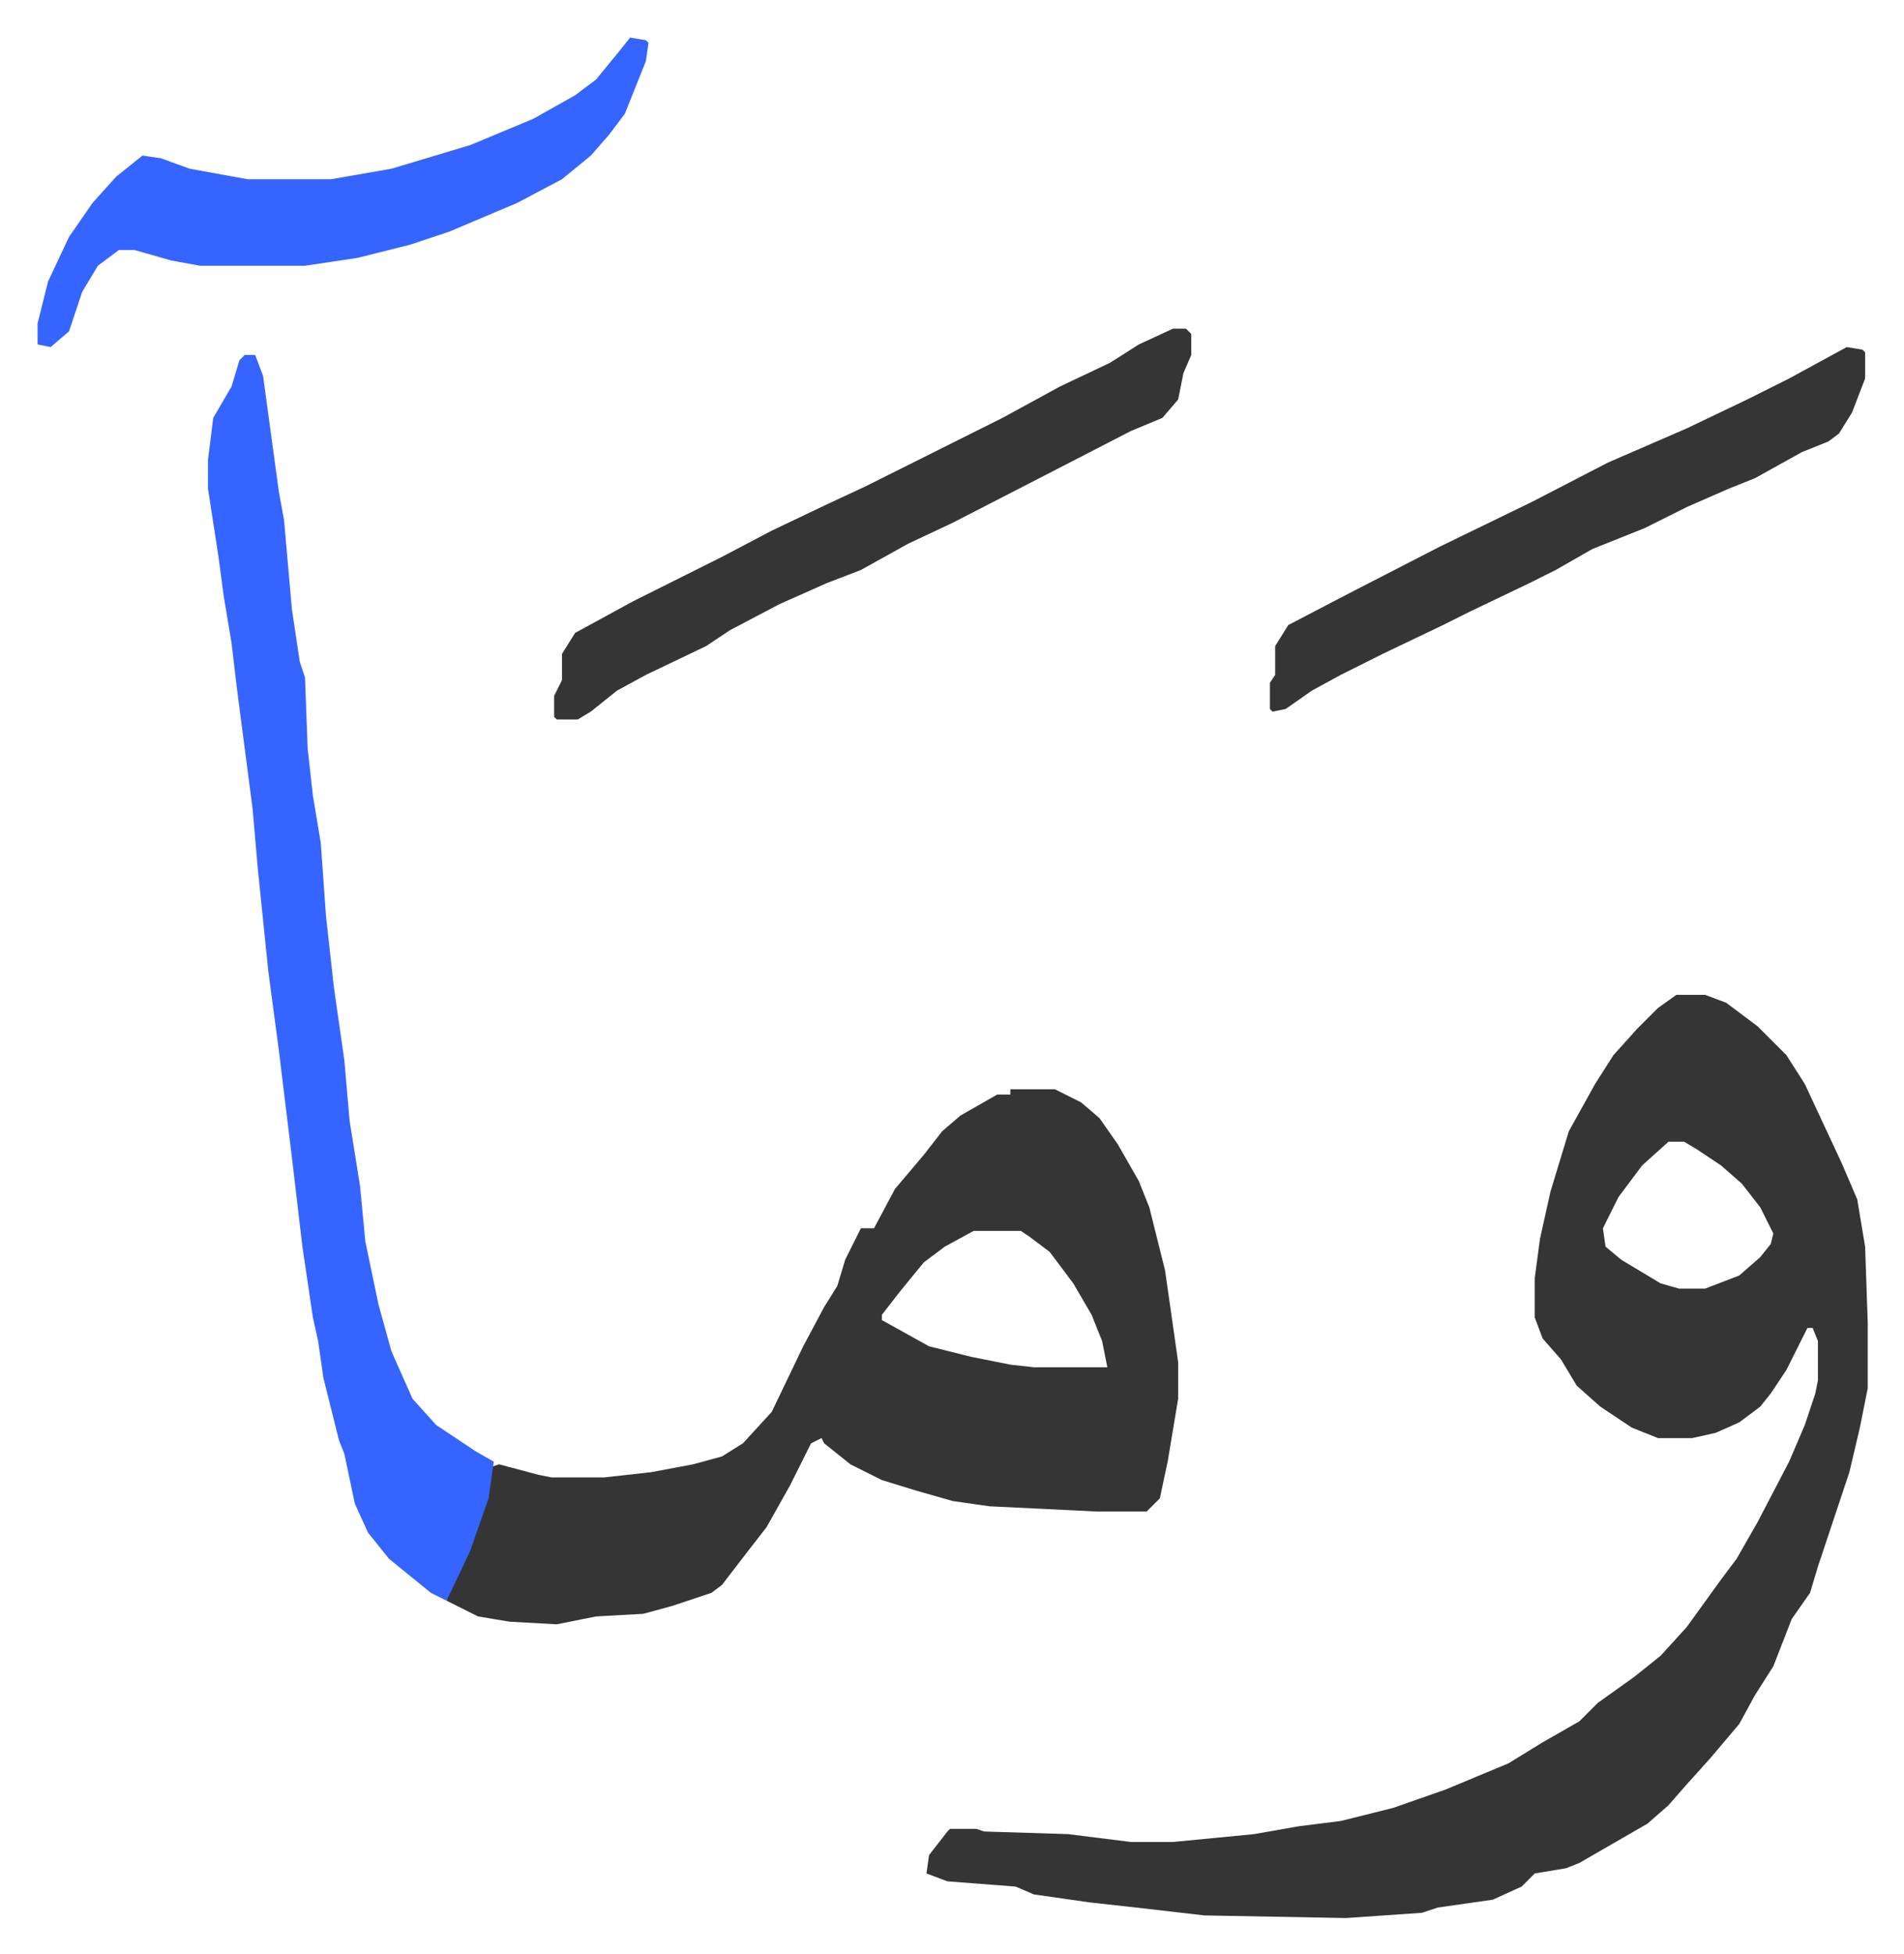
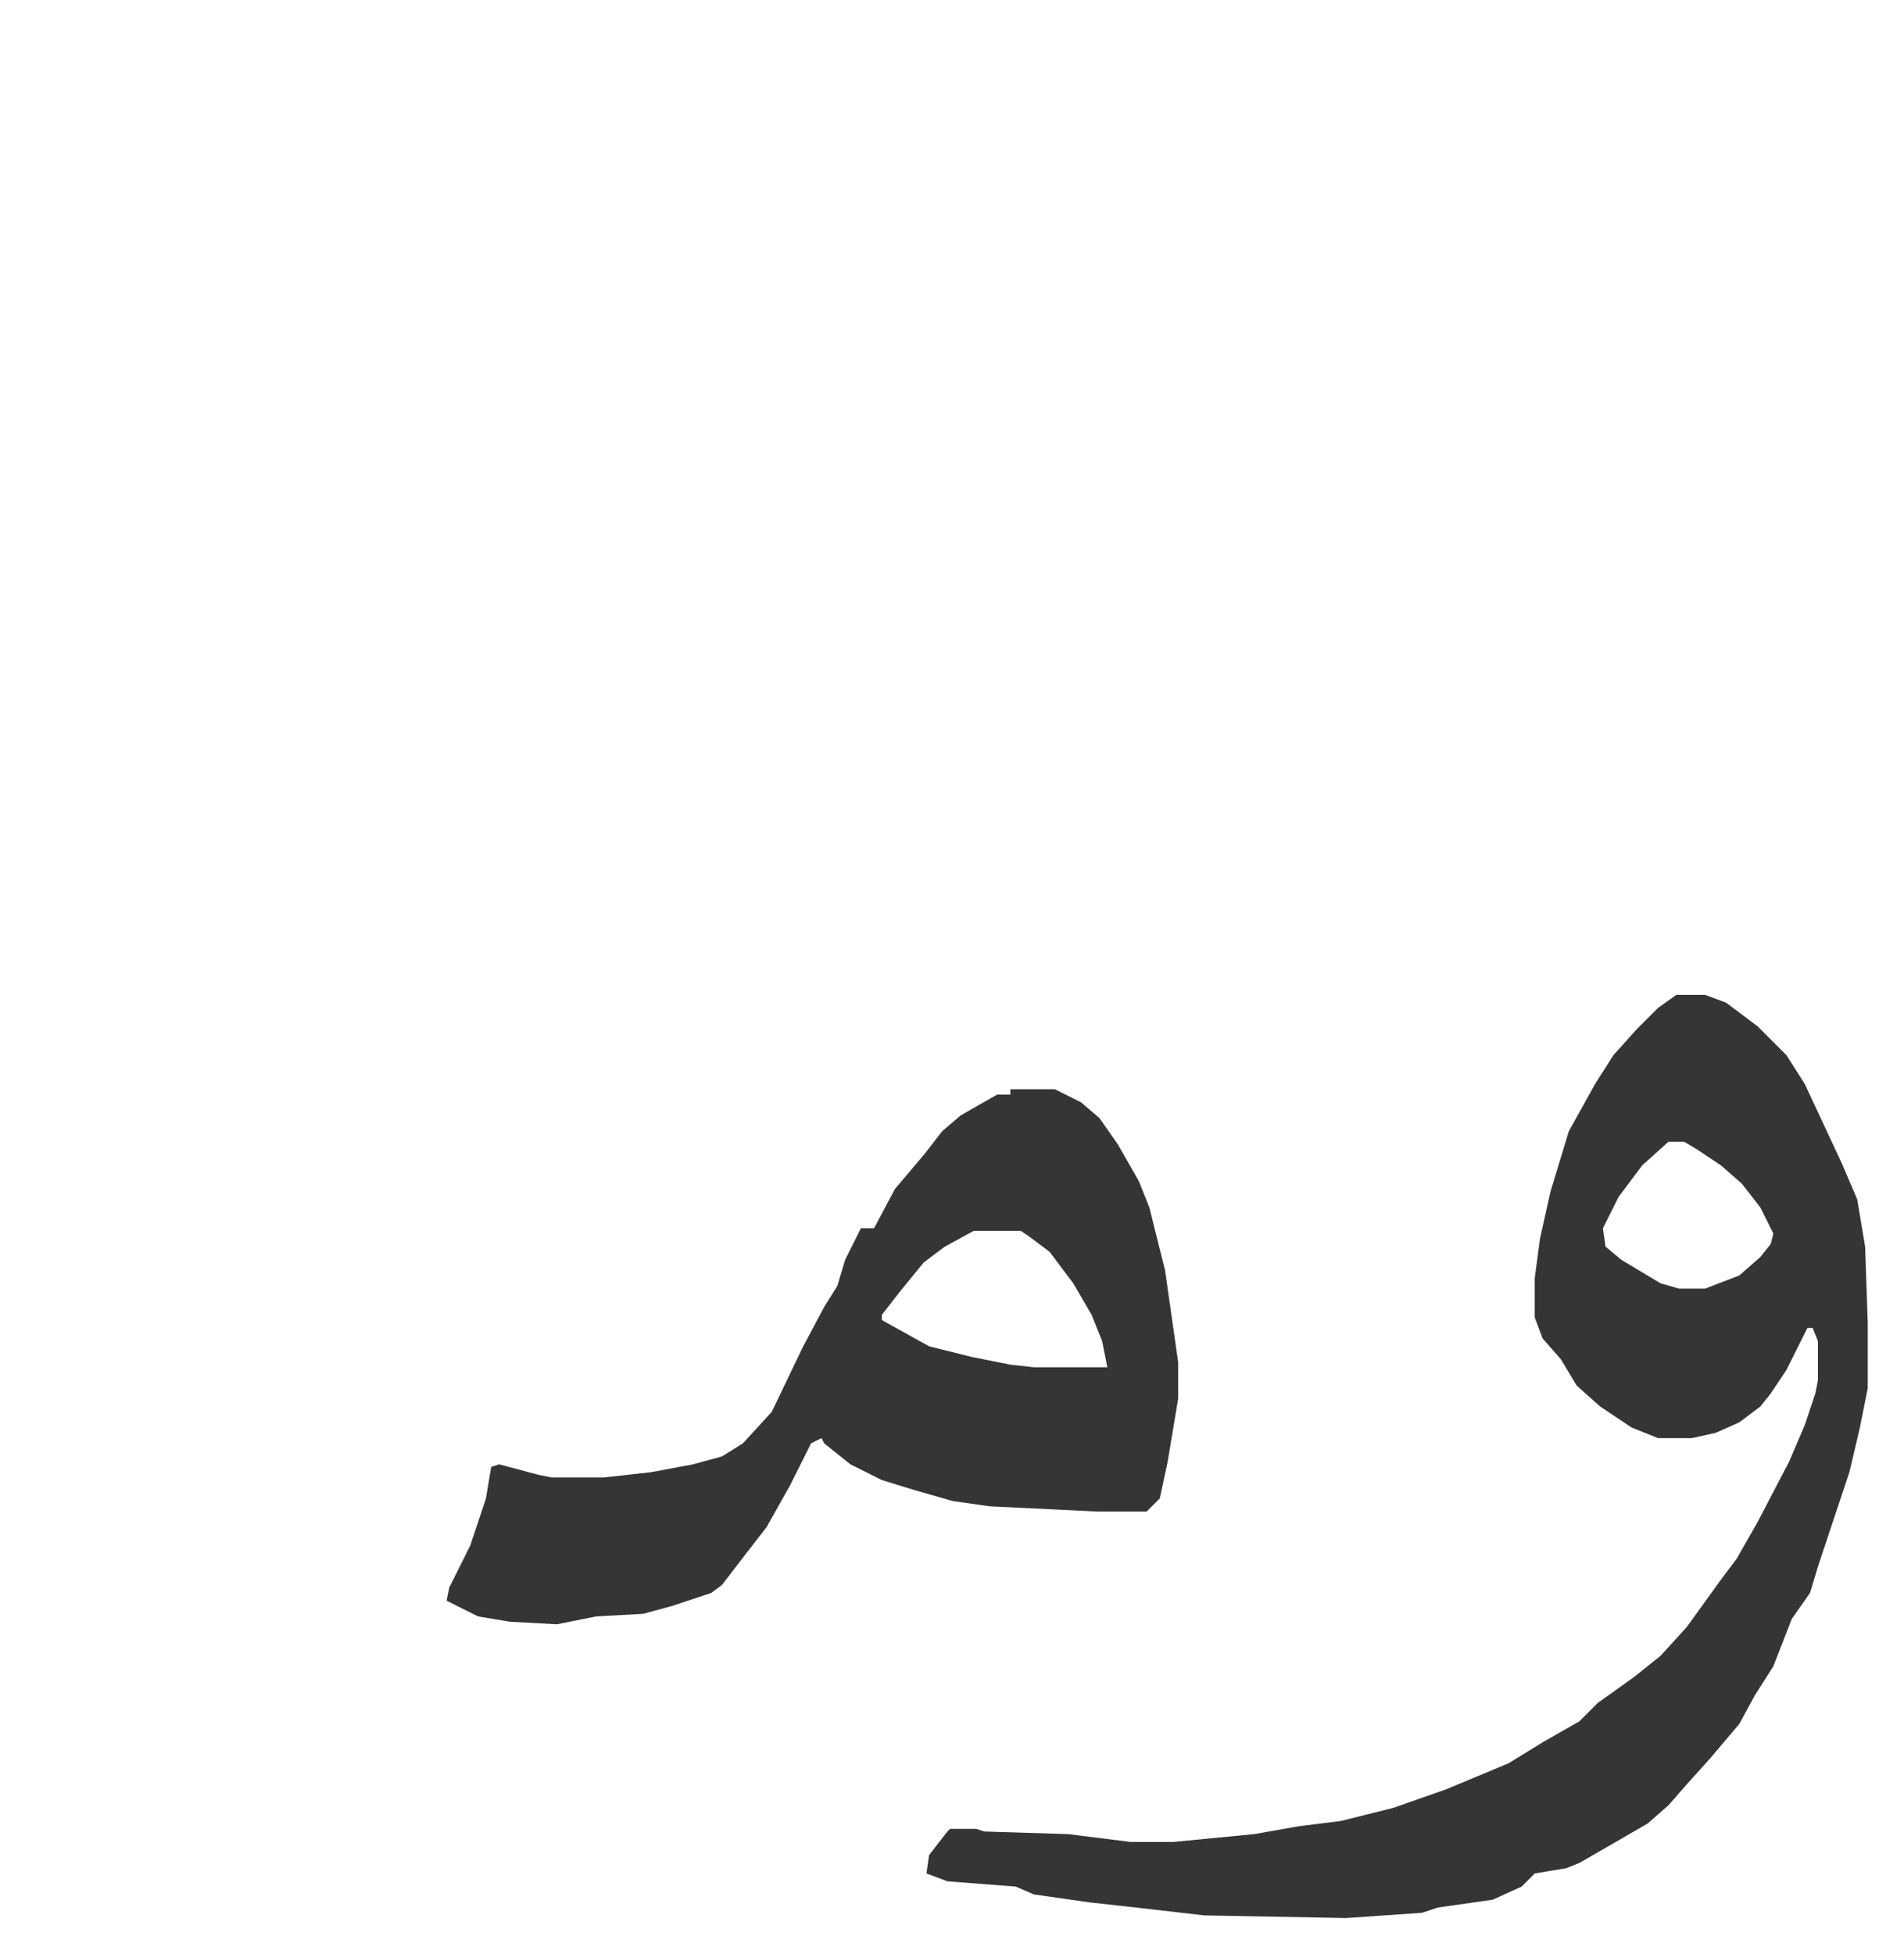
<svg xmlns="http://www.w3.org/2000/svg" role="img" viewBox="-14.33 357.67 726.16 745.16">
  <path fill="#353535" id="rule_normal" d="M625 737h11l8 3 12 9 11 11 7 11 14 30 6 14 3 18 1 29v25l-3 15-4 17-12 36-3 10-7 10-7 18-7 11-6 11-11 13-9 10-7 8-8 7-26 15-5 2-12 2-5 5-11 5-21 3-6 2-29 2-54-1-26-3-18-2-21-3-7-3-26-2-8-3 1-7 7-9 1-1h10l3 1 32 1 24 3h16l31-3 17-3 16-2 20-5 20-7 24-10 13-8 14-8 7-7 14-10 10-8 10-11 13-18 6-8 8-14 12-23 6-14 4-12 1-5v-15l-2-5h-2l-8 16-6 9-4 5-8 6-9 4-9 2h-13l-10-4-12-8-9-8-6-10-7-8-3-8v-15l2-15 4-18 7-23 10-18 7-11 9-10 8-8zm-3 56l-10 9-9 12-6 12 1 7 6 5 15 9 7 2h10l13-5 8-7 4-5 1-4-5-10-7-9-8-7-9-6-5-3zm-251-20h17l10 5 7 6 7 10 8 14 4 10 6 24 5 35v14l-4 24-3 14-5 5h-19l-41-2-14-2-14-4-13-4-12-6-10-8-1-2-4 2-8 16-9 16-7 9-10 13-4 3-15 5-11 3-18 1-15 3-18-1-12-2-12-6 1-5 8-16 6-18 2-12 3-1 15 4 5 1h20l18-2 16-3 11-3 8-5 11-12 12-25 8-15 5-8 3-10 6-12h5l8-15 11-13 7-9 7-6 14-8h5zm-14 54l-11 6-8 6-9 11-7 9v2l18 10 16 4 15 3 9 1h28l-2-10-4-10-7-12-9-12-8-6-3-2z" />
-   <path fill="#3564ff" id="rule_madd_obligatory_4_5_vowels" d="M79 493h4l3 8 6 44 2 11 3 34 3 20 2 6 1 27 2 18 3 18 2 28 3 27 4 28 2 23 4 25 2 21 5 24 5 18 8 18 9 10 15 10 7 4-2 14-7 20-9 19-6-3-16-13-8-10-5-11-4-19-2-5-6-24-2-14-2-9-4-27-4-34-5-41-4-30-4-39-2-23-6-46-2-17-3-18-2-15-4-26v-11l2-16 7-12 3-10z" />
-   <path fill="#353535" id="rule_normal" d="M433 483h5l2 2v8l-3 7-2 10-6 7-12 5-33 17-35 18-17 8-18 10-13 5-18 8-19 10-9 6-23 11-11 6-10 8-5 3h-8l-1-1v-8l3-6v-10l5-8 22-12 34-17 19-10 21-10 15-7 52-26 22-12 19-9 11-7z" />
-   <path fill="#3564ff" id="rule_madd_obligatory_4_5_vowels" d="M226 372l6 1 1 1-1 7-8 20-6 8-7 8-11 9-17 9-26 11-15 5-20 5-20 3H62l-11-2-14-4h-6l-8 6-6 10-5 15-7 6-5-1v-8l4-16 8-17 9-13 9-10 10-8 7 1 11 4 22 4h32l23-4 30-9 24-10 16-9 8-6 9-11z" />
-   <path fill="#353535" id="rule_normal" d="M690 490l6 1 1 1v10l-5 13-5 8-4 3-10 4-18 10-10 4-16 7-16 8-20 8-14 8-10 5-23 11-10 5-23 11-16 8-11 6-10 7-5 1-1-1v-10l2-3v-11l5-8 23-12 35-18 35-17 29-15 30-13 23-11 16-8z" />
</svg>